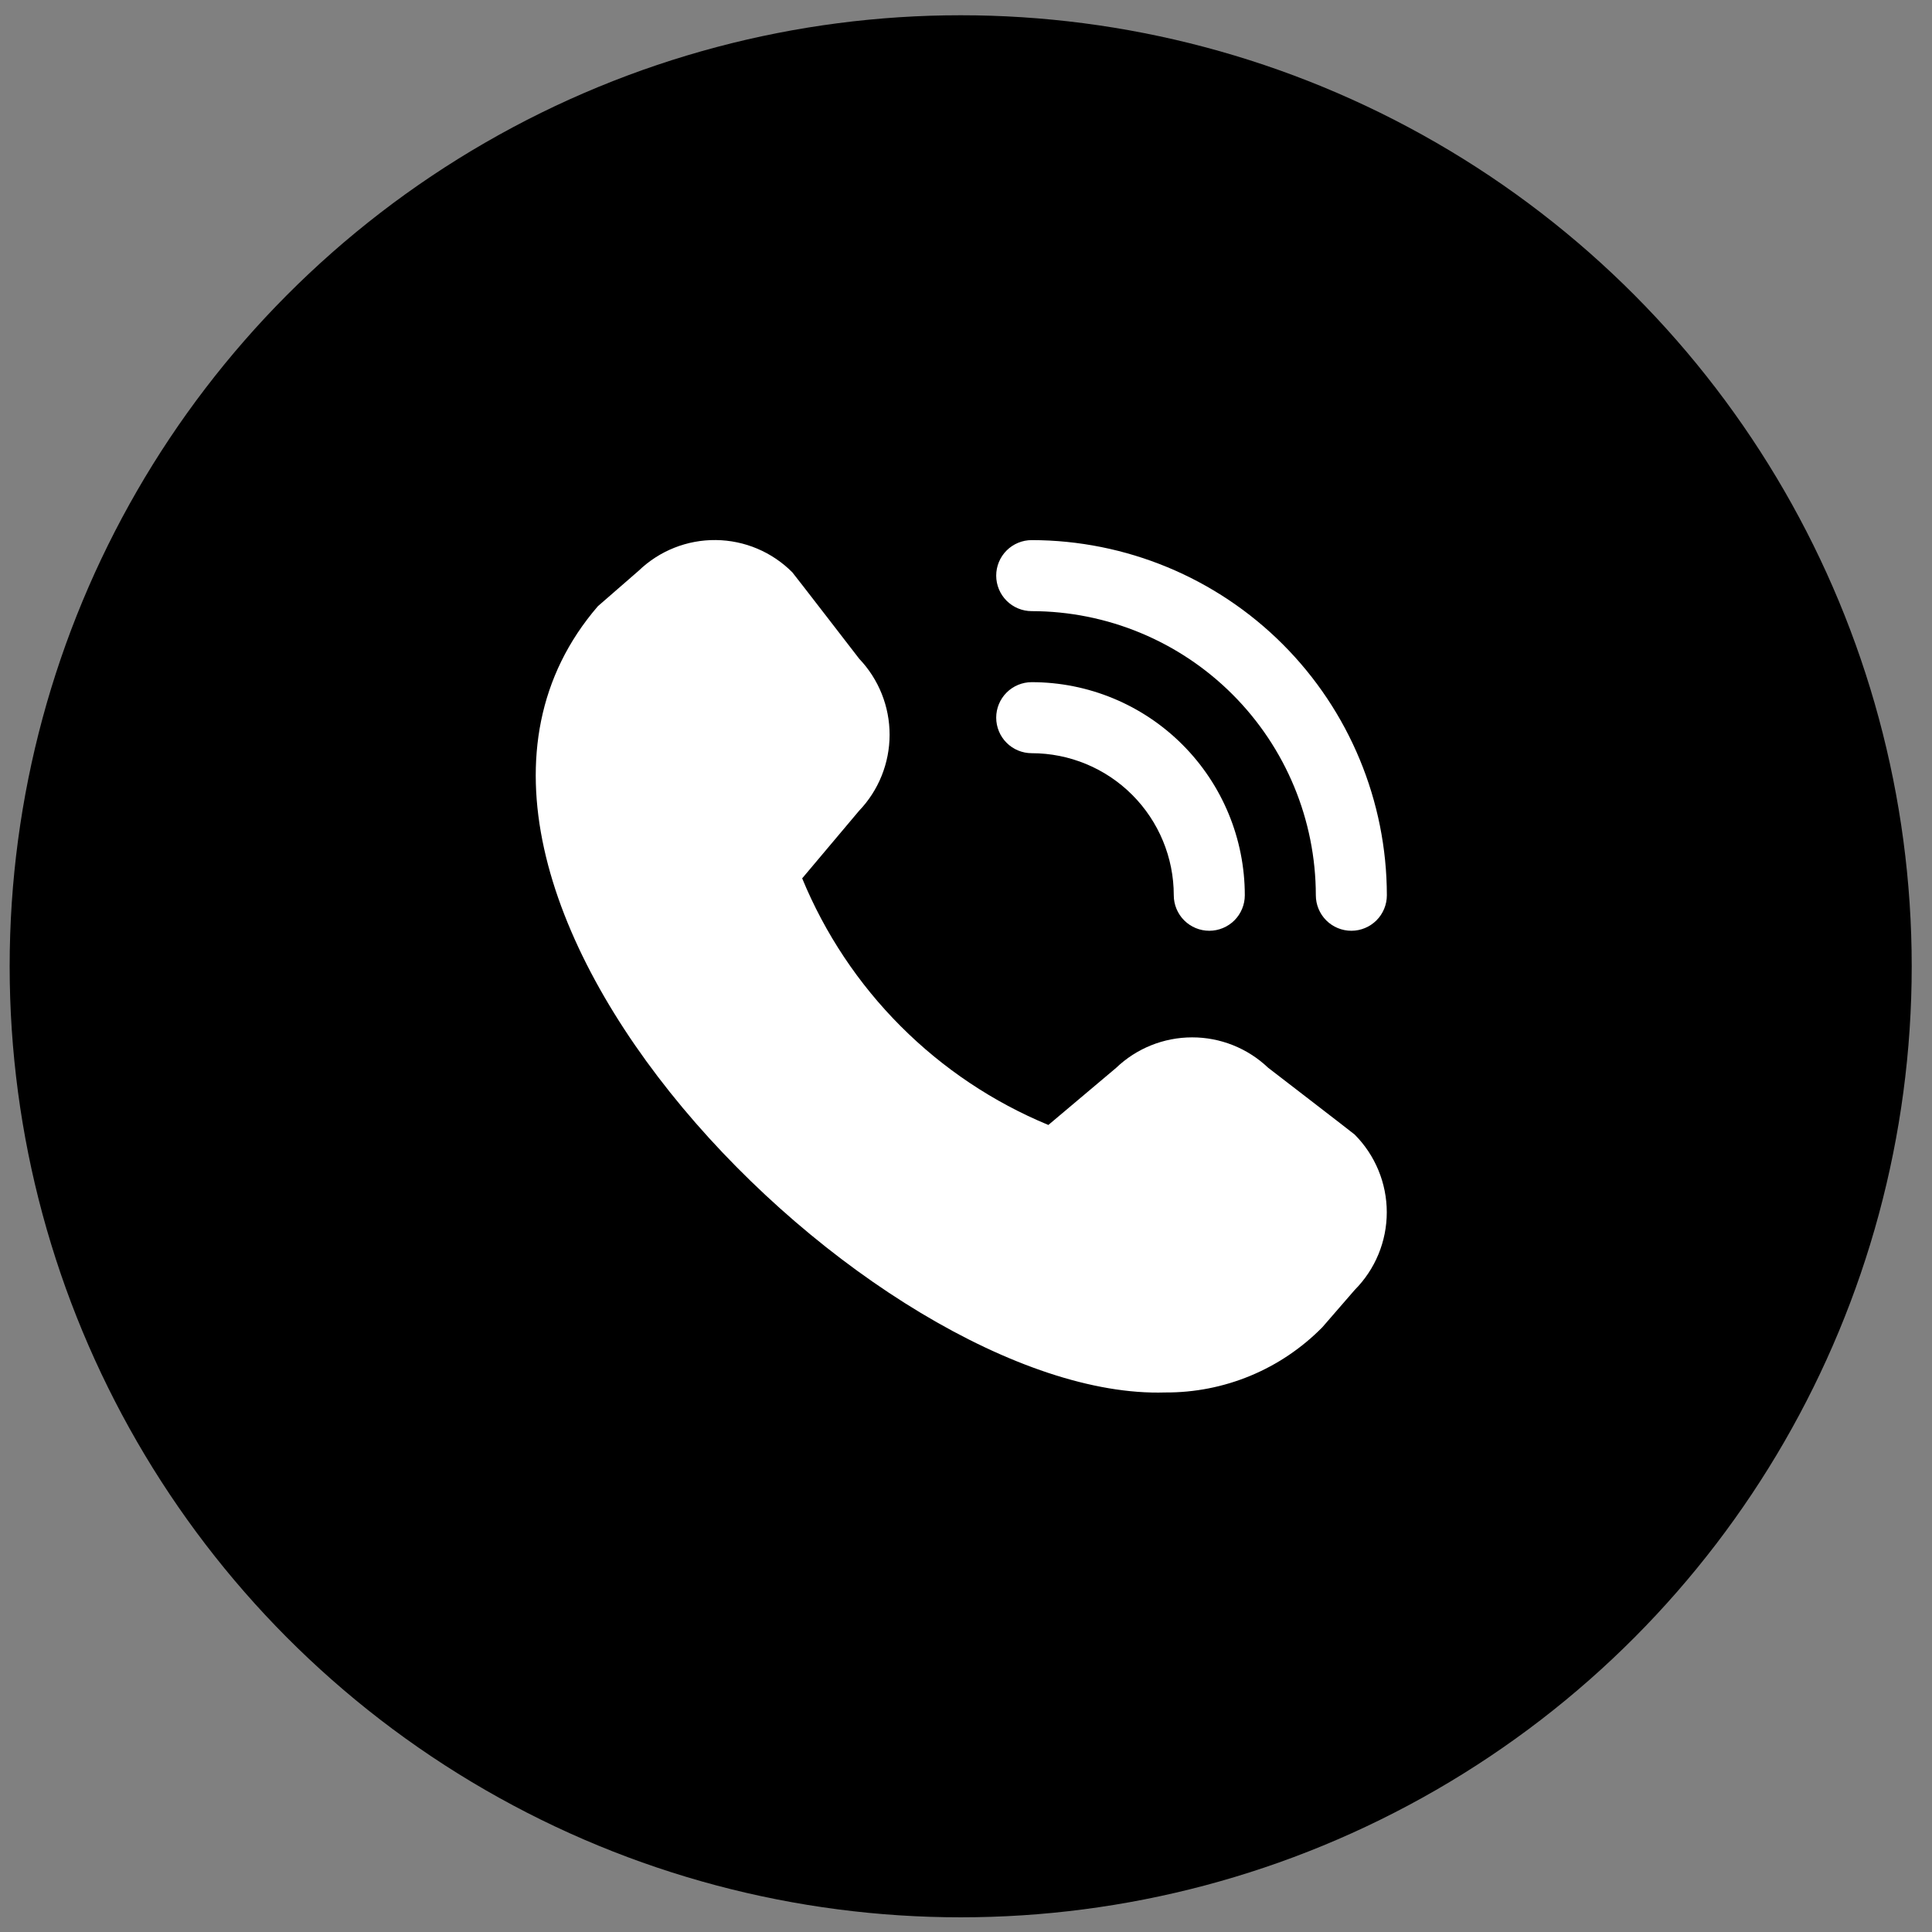
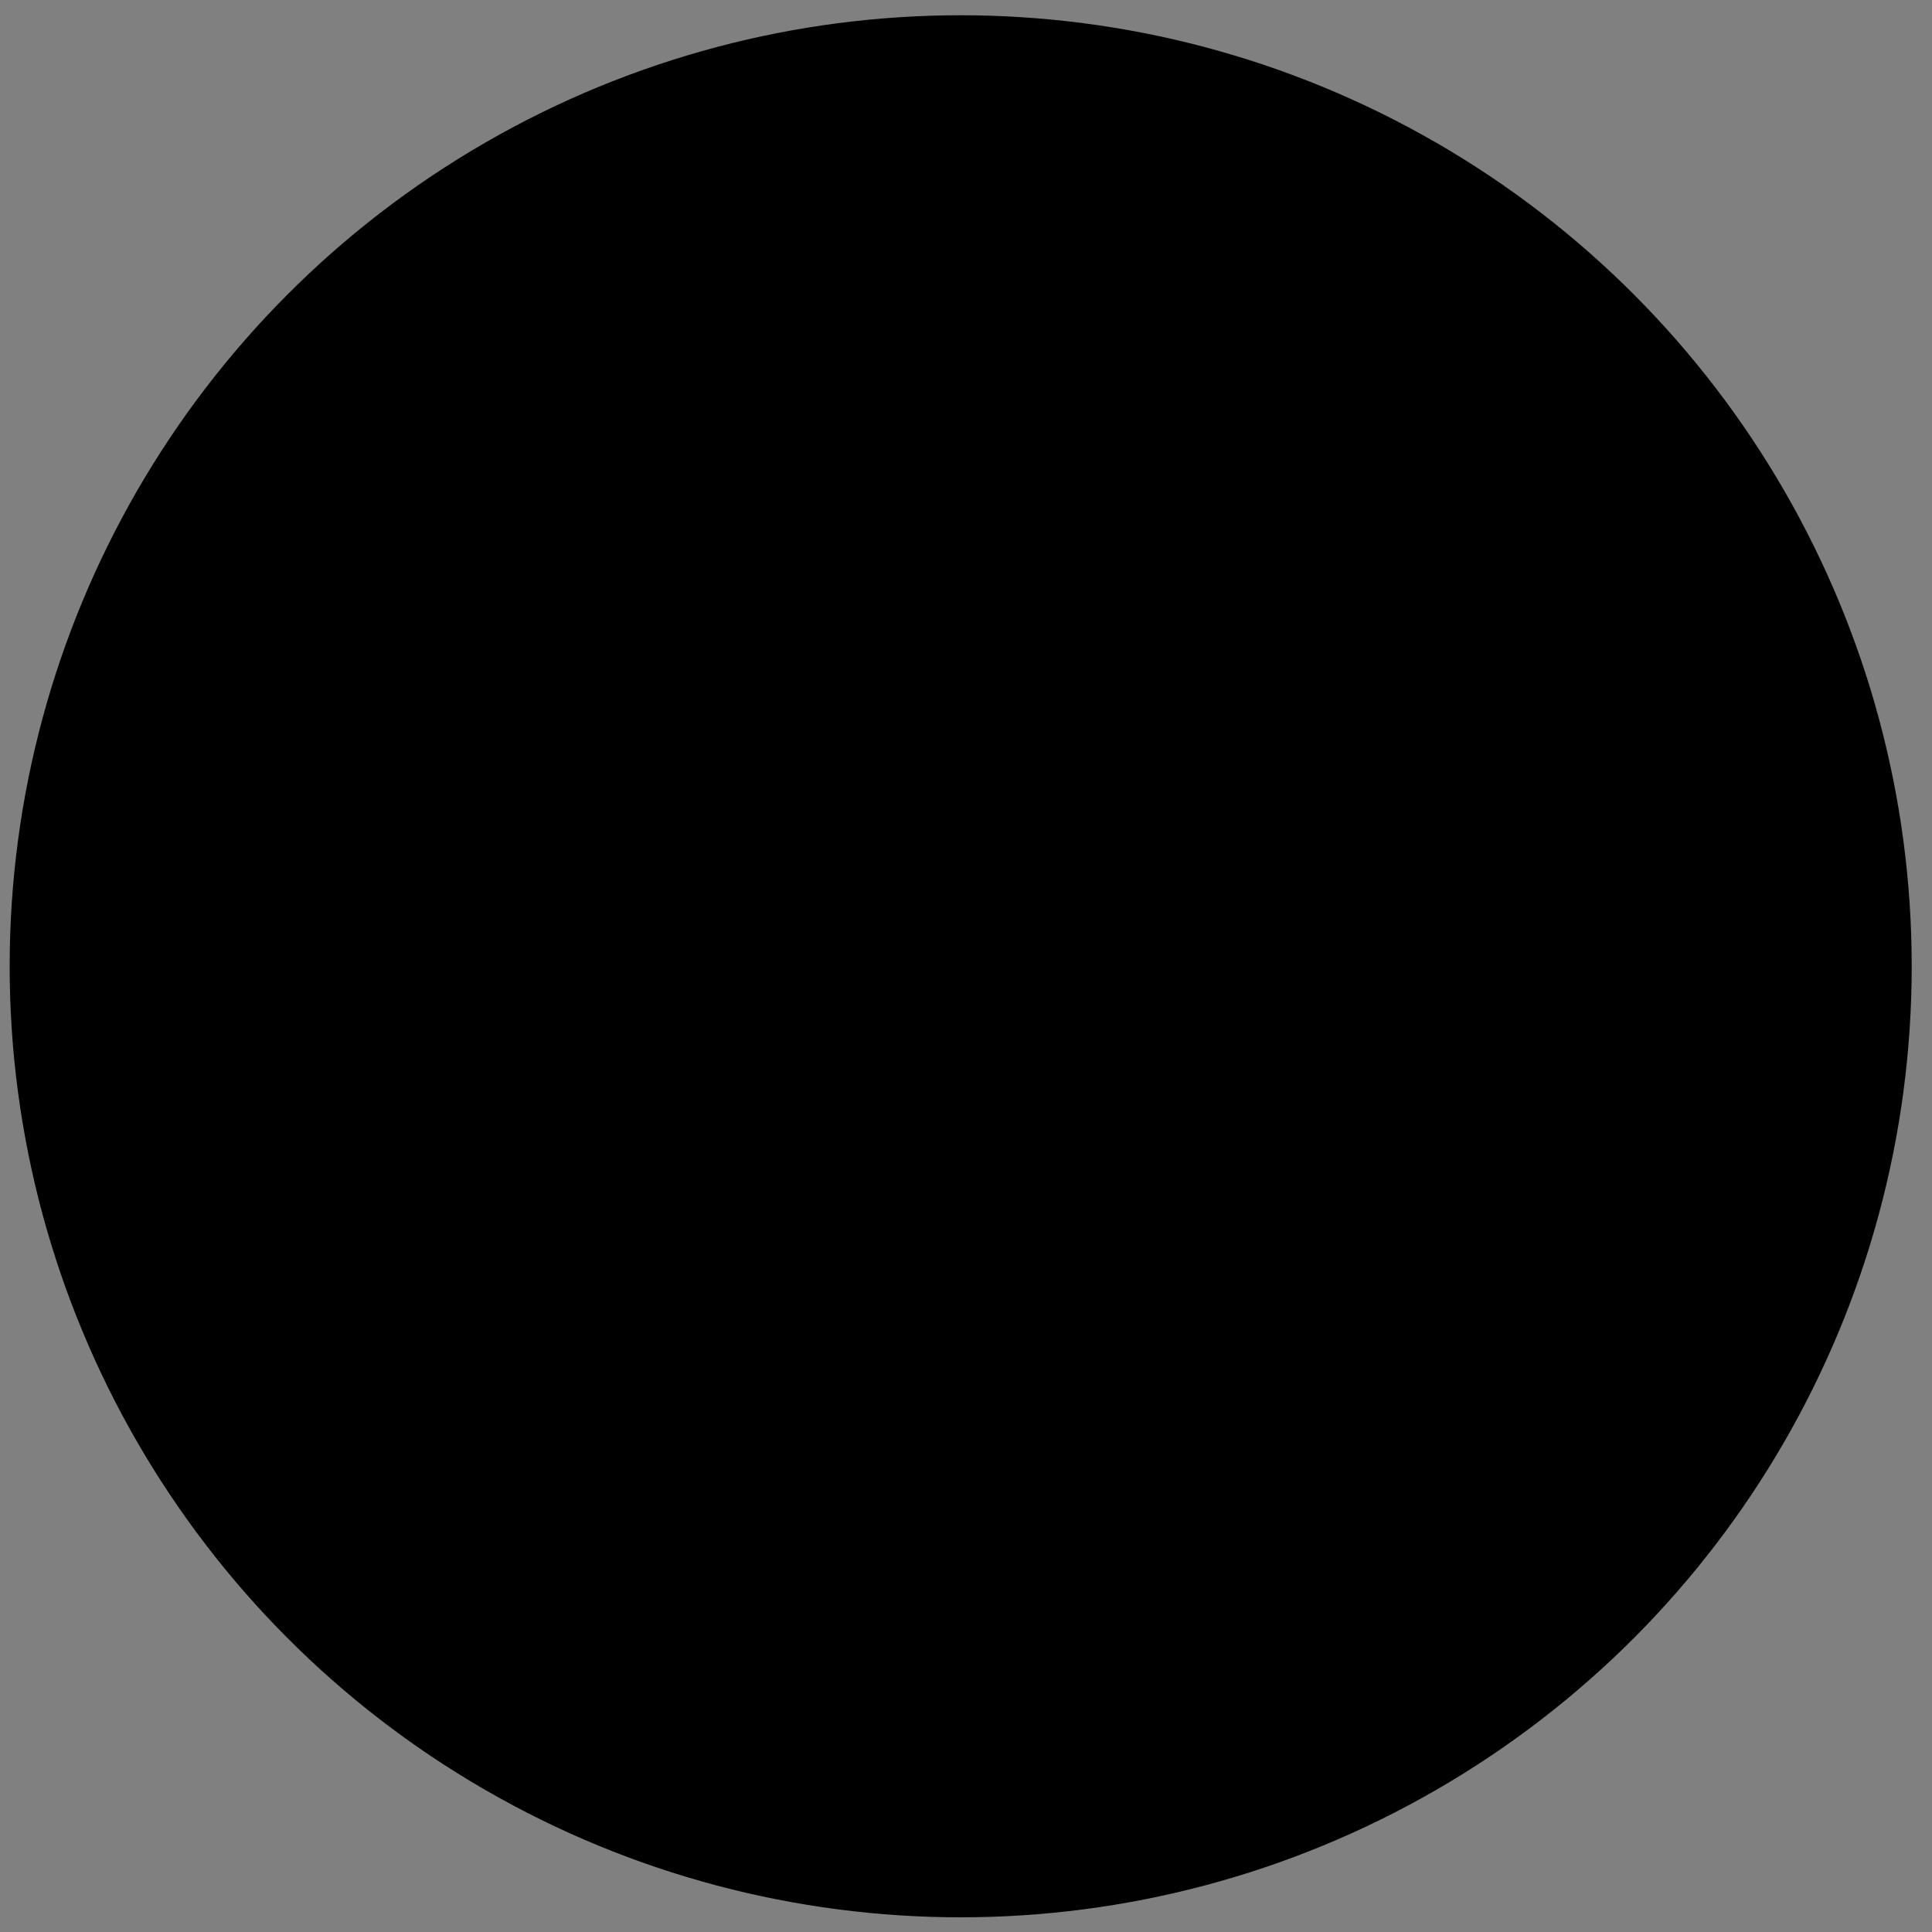
<svg xmlns="http://www.w3.org/2000/svg" width="68" height="68" viewBox="0 0 68 68" fill="none">
  <rect x="0" y="0" width="68" height="68" fill="#808080" stroke="none" />
  <circle cx="33.813" cy="34.01" r="33.473" fill="black" />
  <g clip-path="url(#clip0_13_167)">
-     <path d="M47.563 32.76C47.231 32.76 46.913 32.628 46.679 32.394C46.445 32.16 46.313 31.841 46.313 31.51C46.31 28.859 45.256 26.317 43.381 24.442C41.506 22.567 38.964 21.513 36.313 21.51C35.981 21.51 35.663 21.378 35.429 21.144C35.195 20.91 35.063 20.591 35.063 20.26C35.063 19.928 35.195 19.61 35.429 19.376C35.663 19.142 35.981 19.01 36.313 19.01C39.627 19.014 42.804 20.332 45.148 22.675C47.491 25.019 48.809 28.196 48.813 31.51C48.813 31.841 48.681 32.16 48.447 32.394C48.212 32.628 47.894 32.76 47.563 32.76ZM43.813 31.51C43.813 29.521 43.023 27.613 41.616 26.207C40.21 24.8 38.302 24.01 36.313 24.01C35.981 24.01 35.663 24.142 35.429 24.376C35.195 24.61 35.063 24.928 35.063 25.26C35.063 25.591 35.195 25.91 35.429 26.144C35.663 26.378 35.981 26.51 36.313 26.51C37.639 26.51 38.911 27.037 39.848 27.974C40.786 28.912 41.313 30.184 41.313 31.51C41.313 31.841 41.445 32.16 41.679 32.394C41.913 32.628 42.231 32.76 42.563 32.76C42.894 32.76 43.212 32.628 43.447 32.394C43.681 32.16 43.813 31.841 43.813 31.51ZM46.542 46.715L47.679 45.404C48.403 44.677 48.81 43.694 48.81 42.668C48.81 41.643 48.403 40.659 47.679 39.932C47.64 39.894 44.633 37.58 44.633 37.58C43.911 36.893 42.952 36.51 41.956 36.512C40.959 36.513 40.002 36.898 39.282 37.587L36.899 39.595C34.954 38.79 33.188 37.609 31.701 36.119C30.214 34.63 29.036 32.861 28.234 30.915L30.234 28.54C30.924 27.82 31.309 26.862 31.311 25.866C31.313 24.869 30.93 23.91 30.243 23.188C30.243 23.188 27.927 20.184 27.888 20.145C27.175 19.427 26.208 19.019 25.196 19.008C24.184 18.997 23.209 19.385 22.48 20.087L21.043 21.337C12.55 31.19 30.838 49.336 41.015 49.01C42.043 49.016 43.062 48.816 44.011 48.422C44.96 48.028 45.821 47.447 46.542 46.715Z" fill="white" />
+     <path d="M47.563 32.76C47.231 32.76 46.913 32.628 46.679 32.394C46.445 32.16 46.313 31.841 46.313 31.51C46.31 28.859 45.256 26.317 43.381 24.442C41.506 22.567 38.964 21.513 36.313 21.51C35.981 21.51 35.663 21.378 35.429 21.144C35.063 19.928 35.195 19.61 35.429 19.376C35.663 19.142 35.981 19.01 36.313 19.01C39.627 19.014 42.804 20.332 45.148 22.675C47.491 25.019 48.809 28.196 48.813 31.51C48.813 31.841 48.681 32.16 48.447 32.394C48.212 32.628 47.894 32.76 47.563 32.76ZM43.813 31.51C43.813 29.521 43.023 27.613 41.616 26.207C40.21 24.8 38.302 24.01 36.313 24.01C35.981 24.01 35.663 24.142 35.429 24.376C35.195 24.61 35.063 24.928 35.063 25.26C35.063 25.591 35.195 25.91 35.429 26.144C35.663 26.378 35.981 26.51 36.313 26.51C37.639 26.51 38.911 27.037 39.848 27.974C40.786 28.912 41.313 30.184 41.313 31.51C41.313 31.841 41.445 32.16 41.679 32.394C41.913 32.628 42.231 32.76 42.563 32.76C42.894 32.76 43.212 32.628 43.447 32.394C43.681 32.16 43.813 31.841 43.813 31.51ZM46.542 46.715L47.679 45.404C48.403 44.677 48.81 43.694 48.81 42.668C48.81 41.643 48.403 40.659 47.679 39.932C47.64 39.894 44.633 37.58 44.633 37.58C43.911 36.893 42.952 36.51 41.956 36.512C40.959 36.513 40.002 36.898 39.282 37.587L36.899 39.595C34.954 38.79 33.188 37.609 31.701 36.119C30.214 34.63 29.036 32.861 28.234 30.915L30.234 28.54C30.924 27.82 31.309 26.862 31.311 25.866C31.313 24.869 30.93 23.91 30.243 23.188C30.243 23.188 27.927 20.184 27.888 20.145C27.175 19.427 26.208 19.019 25.196 19.008C24.184 18.997 23.209 19.385 22.48 20.087L21.043 21.337C12.55 31.19 30.838 49.336 41.015 49.01C42.043 49.016 43.062 48.816 44.011 48.422C44.96 48.028 45.821 47.447 46.542 46.715Z" fill="white" />
  </g>
  <defs>
    <clipPath id="clip0_13_167">
-       <rect width="30" height="30" fill="white" transform="translate(18.813 19.01)" />
-     </clipPath>
+       </clipPath>
  </defs>
</svg>